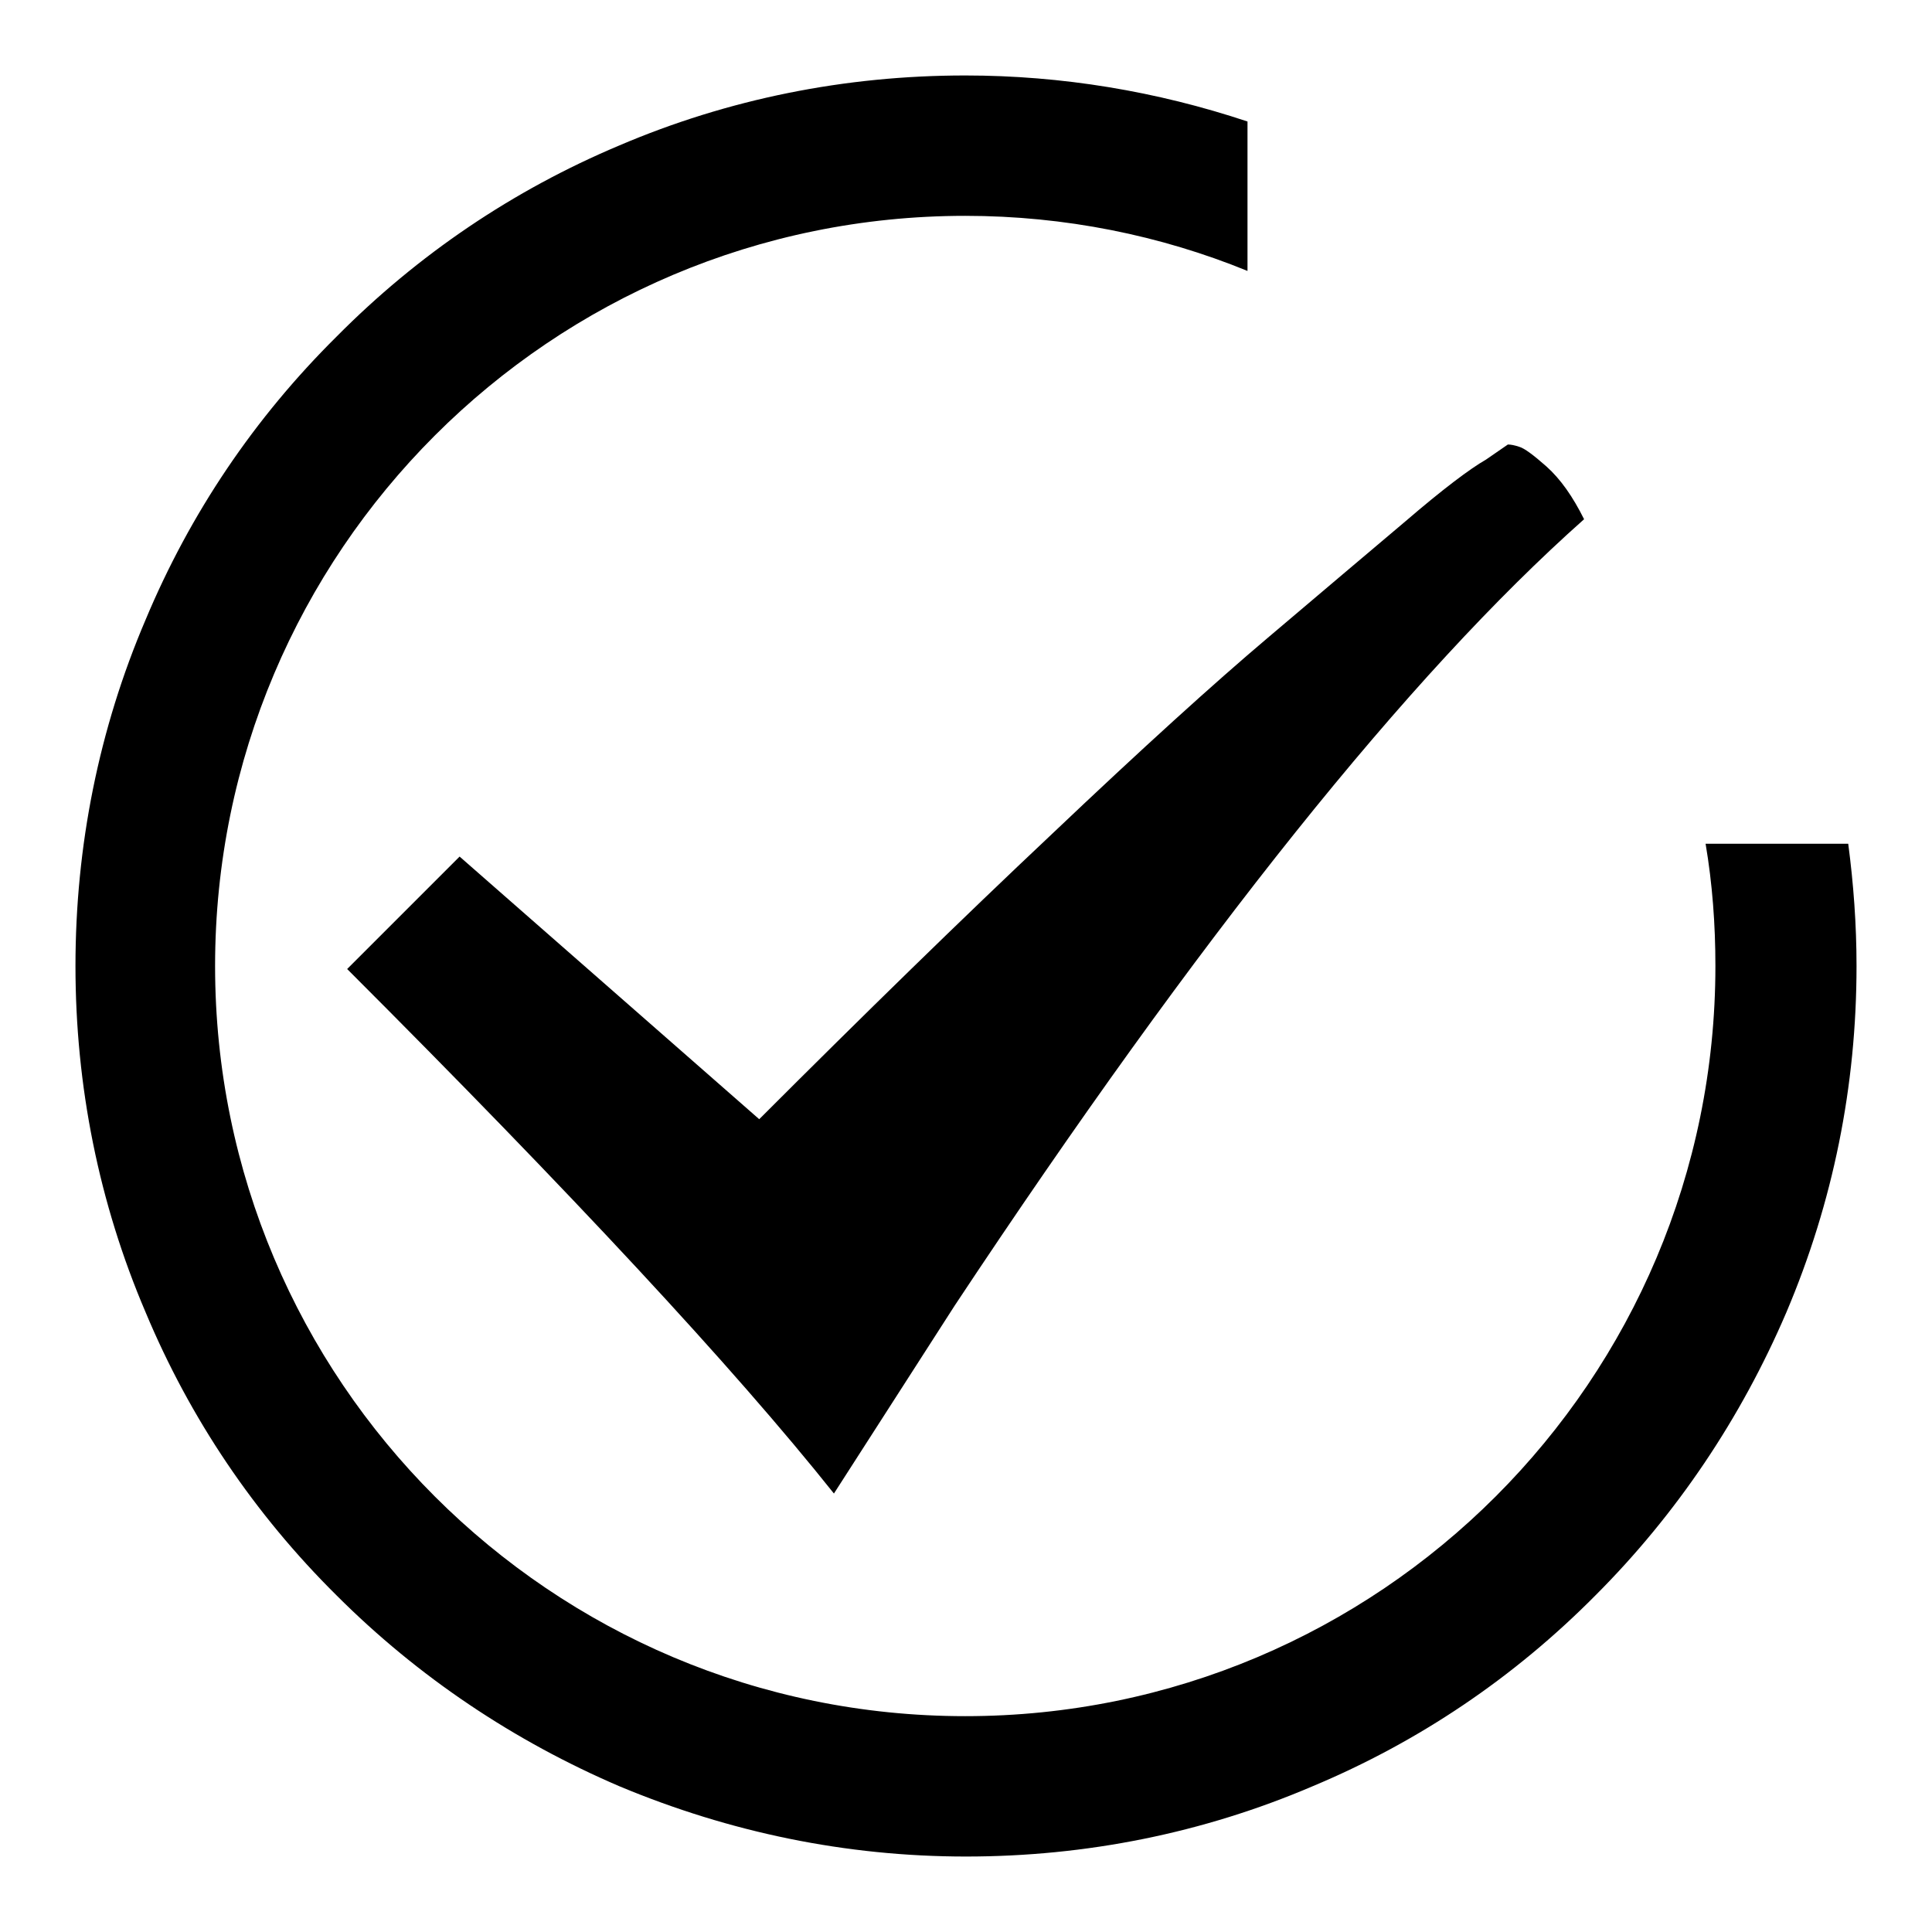
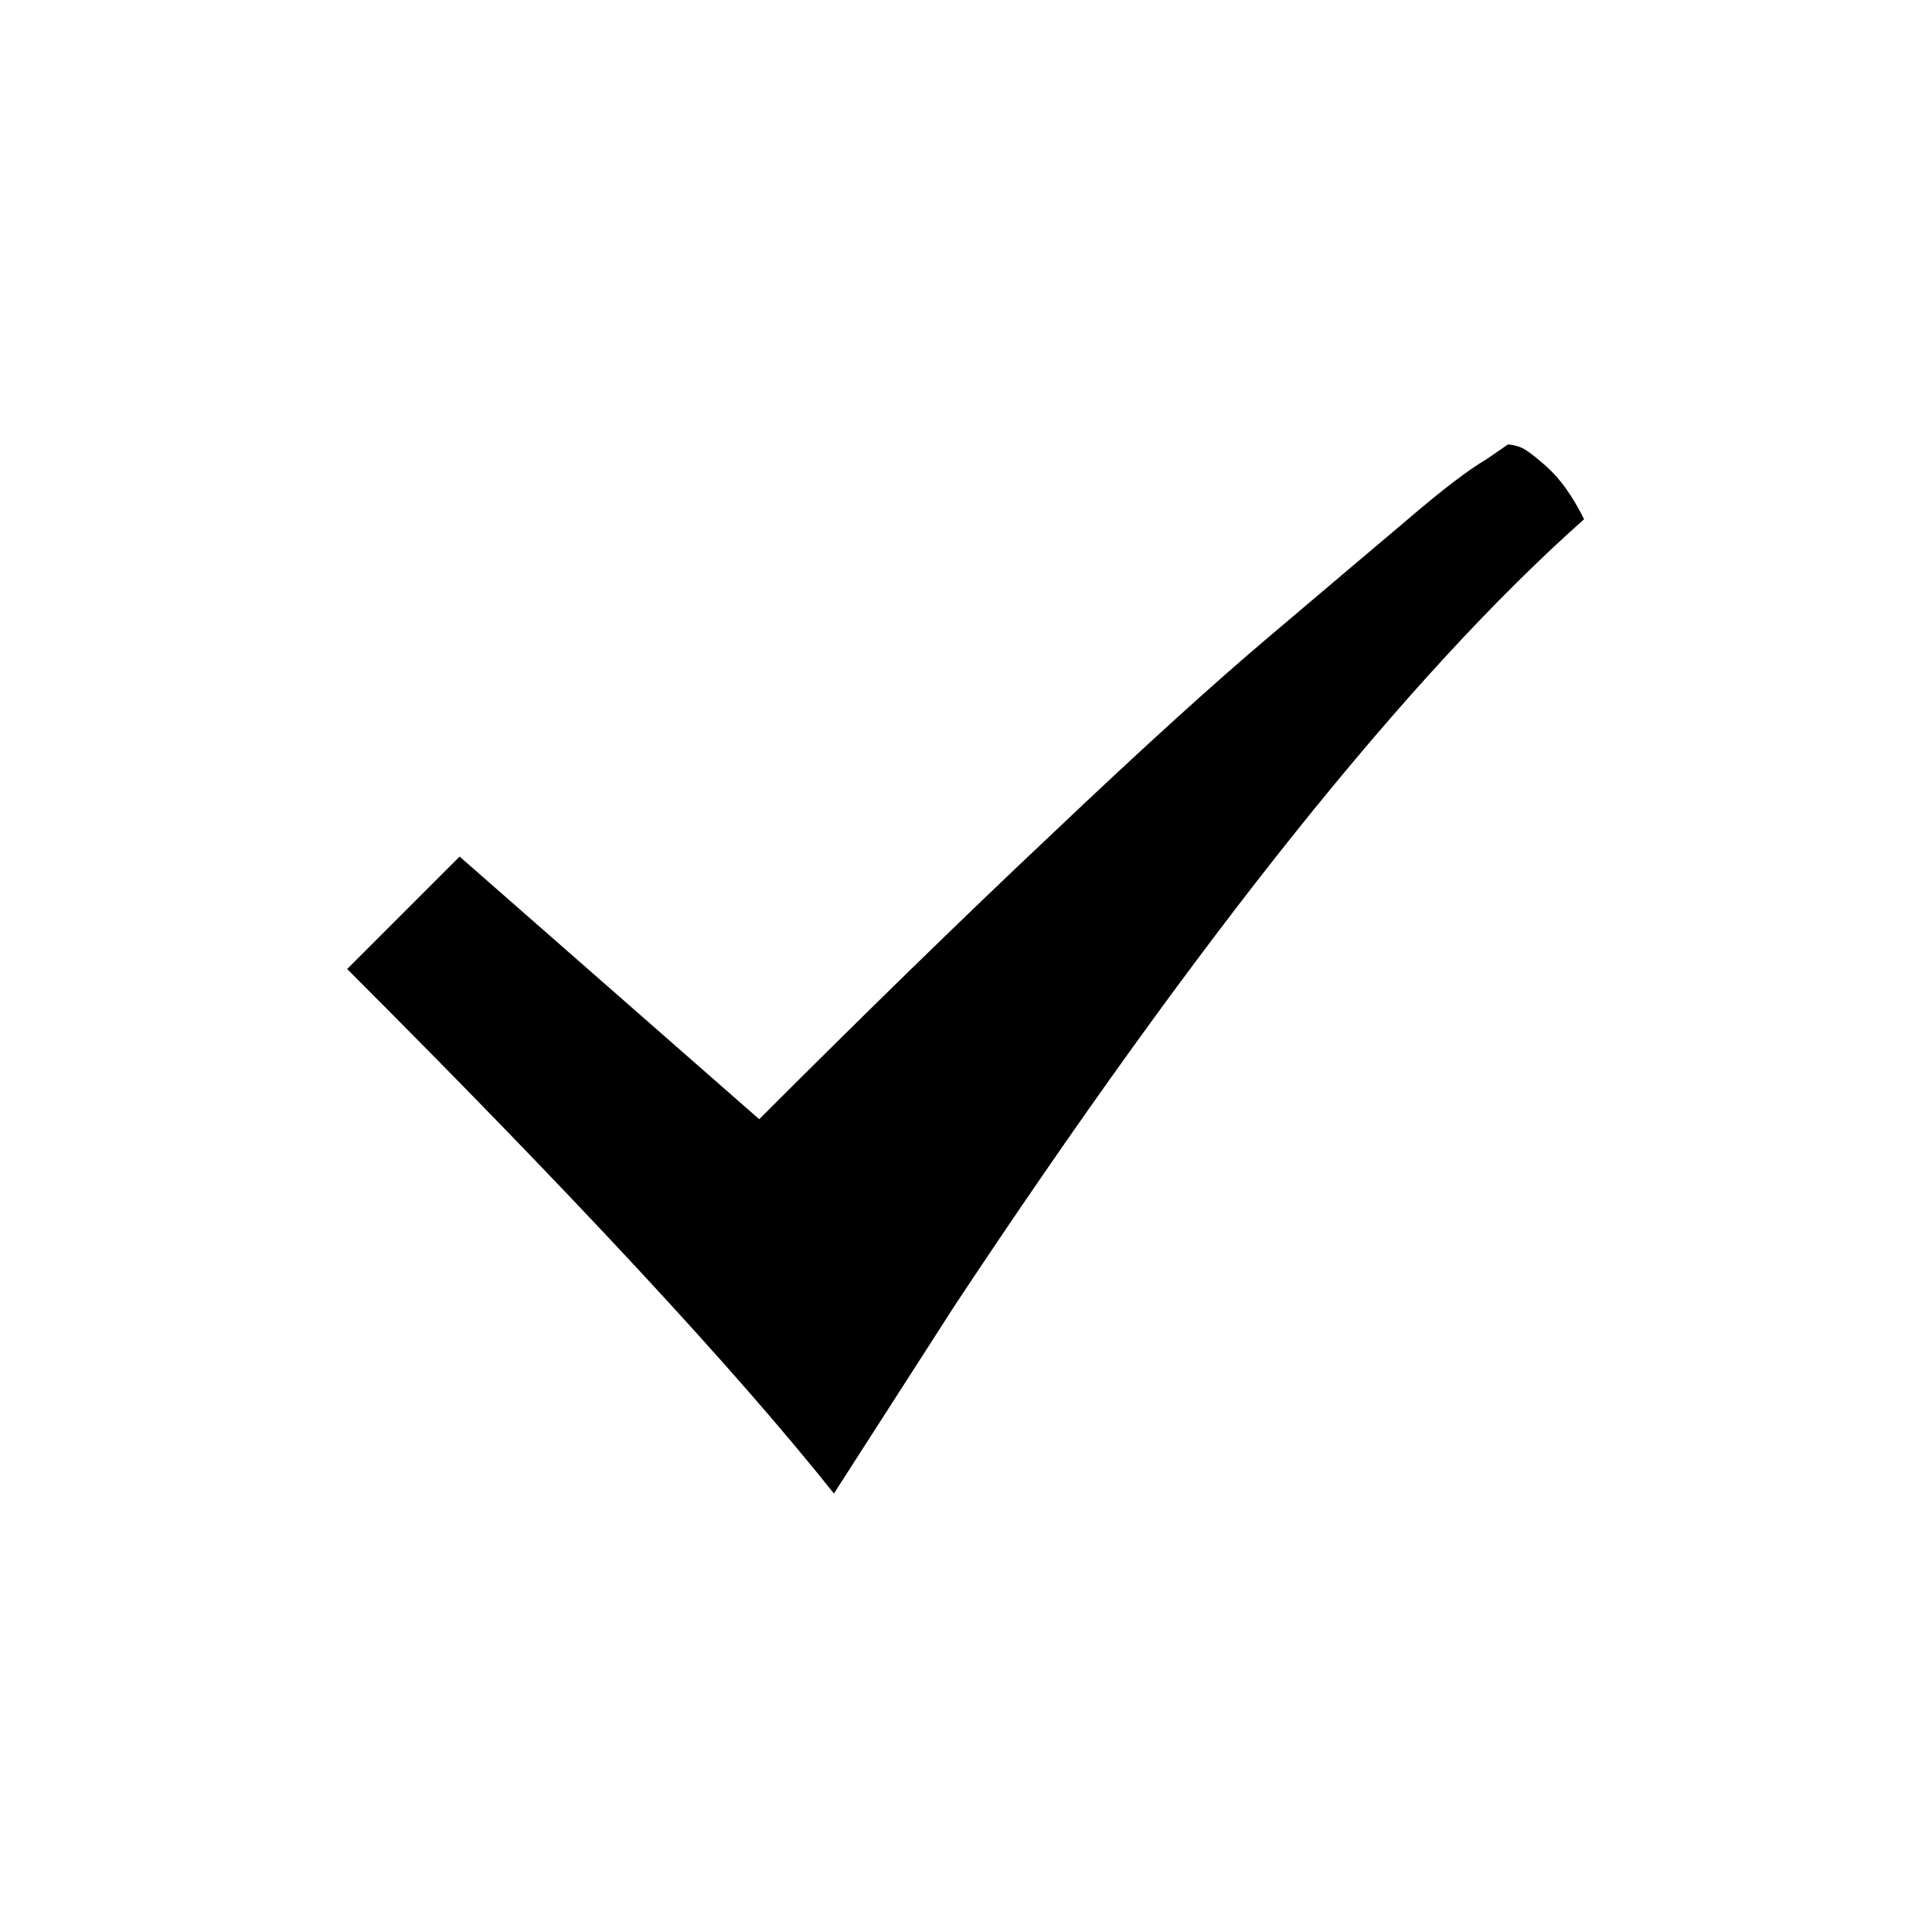
<svg xmlns="http://www.w3.org/2000/svg" version="1.1" x="0px" y="0px" viewBox="0 0 256 256" enable-background="new 0 0 256 256" xml:space="preserve">
  <g>
    <g>
      <path fill="#000000" d="M209.9,68.8c-23.2,20.6-51,55.3-83.4,104.2l-16,24.9c-13.3-16.7-34.8-39.8-64.5-69.5l14.9-14.9l39.7,34.8c13.9-13.9,26.8-26.5,38.8-37.8c11.9-11.3,21.5-20,28.6-26c7.1-6,13.2-11.2,18.2-15.4c5-4.3,8.6-7,10.7-8.2l2.9-2c0.4,0,0.9,0.1,1.5,0.3c0.7,0.2,1.9,1.1,3.6,2.6C206.8,63.5,208.4,65.8,209.9,68.8L209.9,68.8z" />
-       <path fill="#000000" d="M244.9,111.8h-18.9c0.9,5.3,1.3,10.7,1.3,16.2c0,54.9-44.5,99.4-99.4,99.4c-54.9,0-99.4-44.5-99.4-99.4c0-54.9,44.5-99.4,99.4-99.4c13.2,0,25.9,2.6,37.4,7.3V16.1c-12-4-24.6-6.1-37.4-6.1c-15.9,0-31.4,3.1-45.9,9.3C68,25.2,55.4,33.7,44.6,44.6C33.7,55.4,25.2,68,19.3,82.1c-6.2,14.5-9.3,30-9.3,45.9s3.1,31.4,9.3,45.9c5.9,14.1,14.4,26.7,25.3,37.5c10.8,10.8,23.5,19.3,37.5,25.3c14.6,6.1,30,9.3,45.9,9.3s31.4-3.1,45.9-9.3c14.1-5.9,26.7-14.4,37.5-25.3c10.8-10.8,19.3-23.5,25.3-37.5c6.2-14.6,9.3-30,9.3-45.9C246,122.5,245.6,117.1,244.9,111.8L244.9,111.8z" />
    </g>
  </g>
</svg>